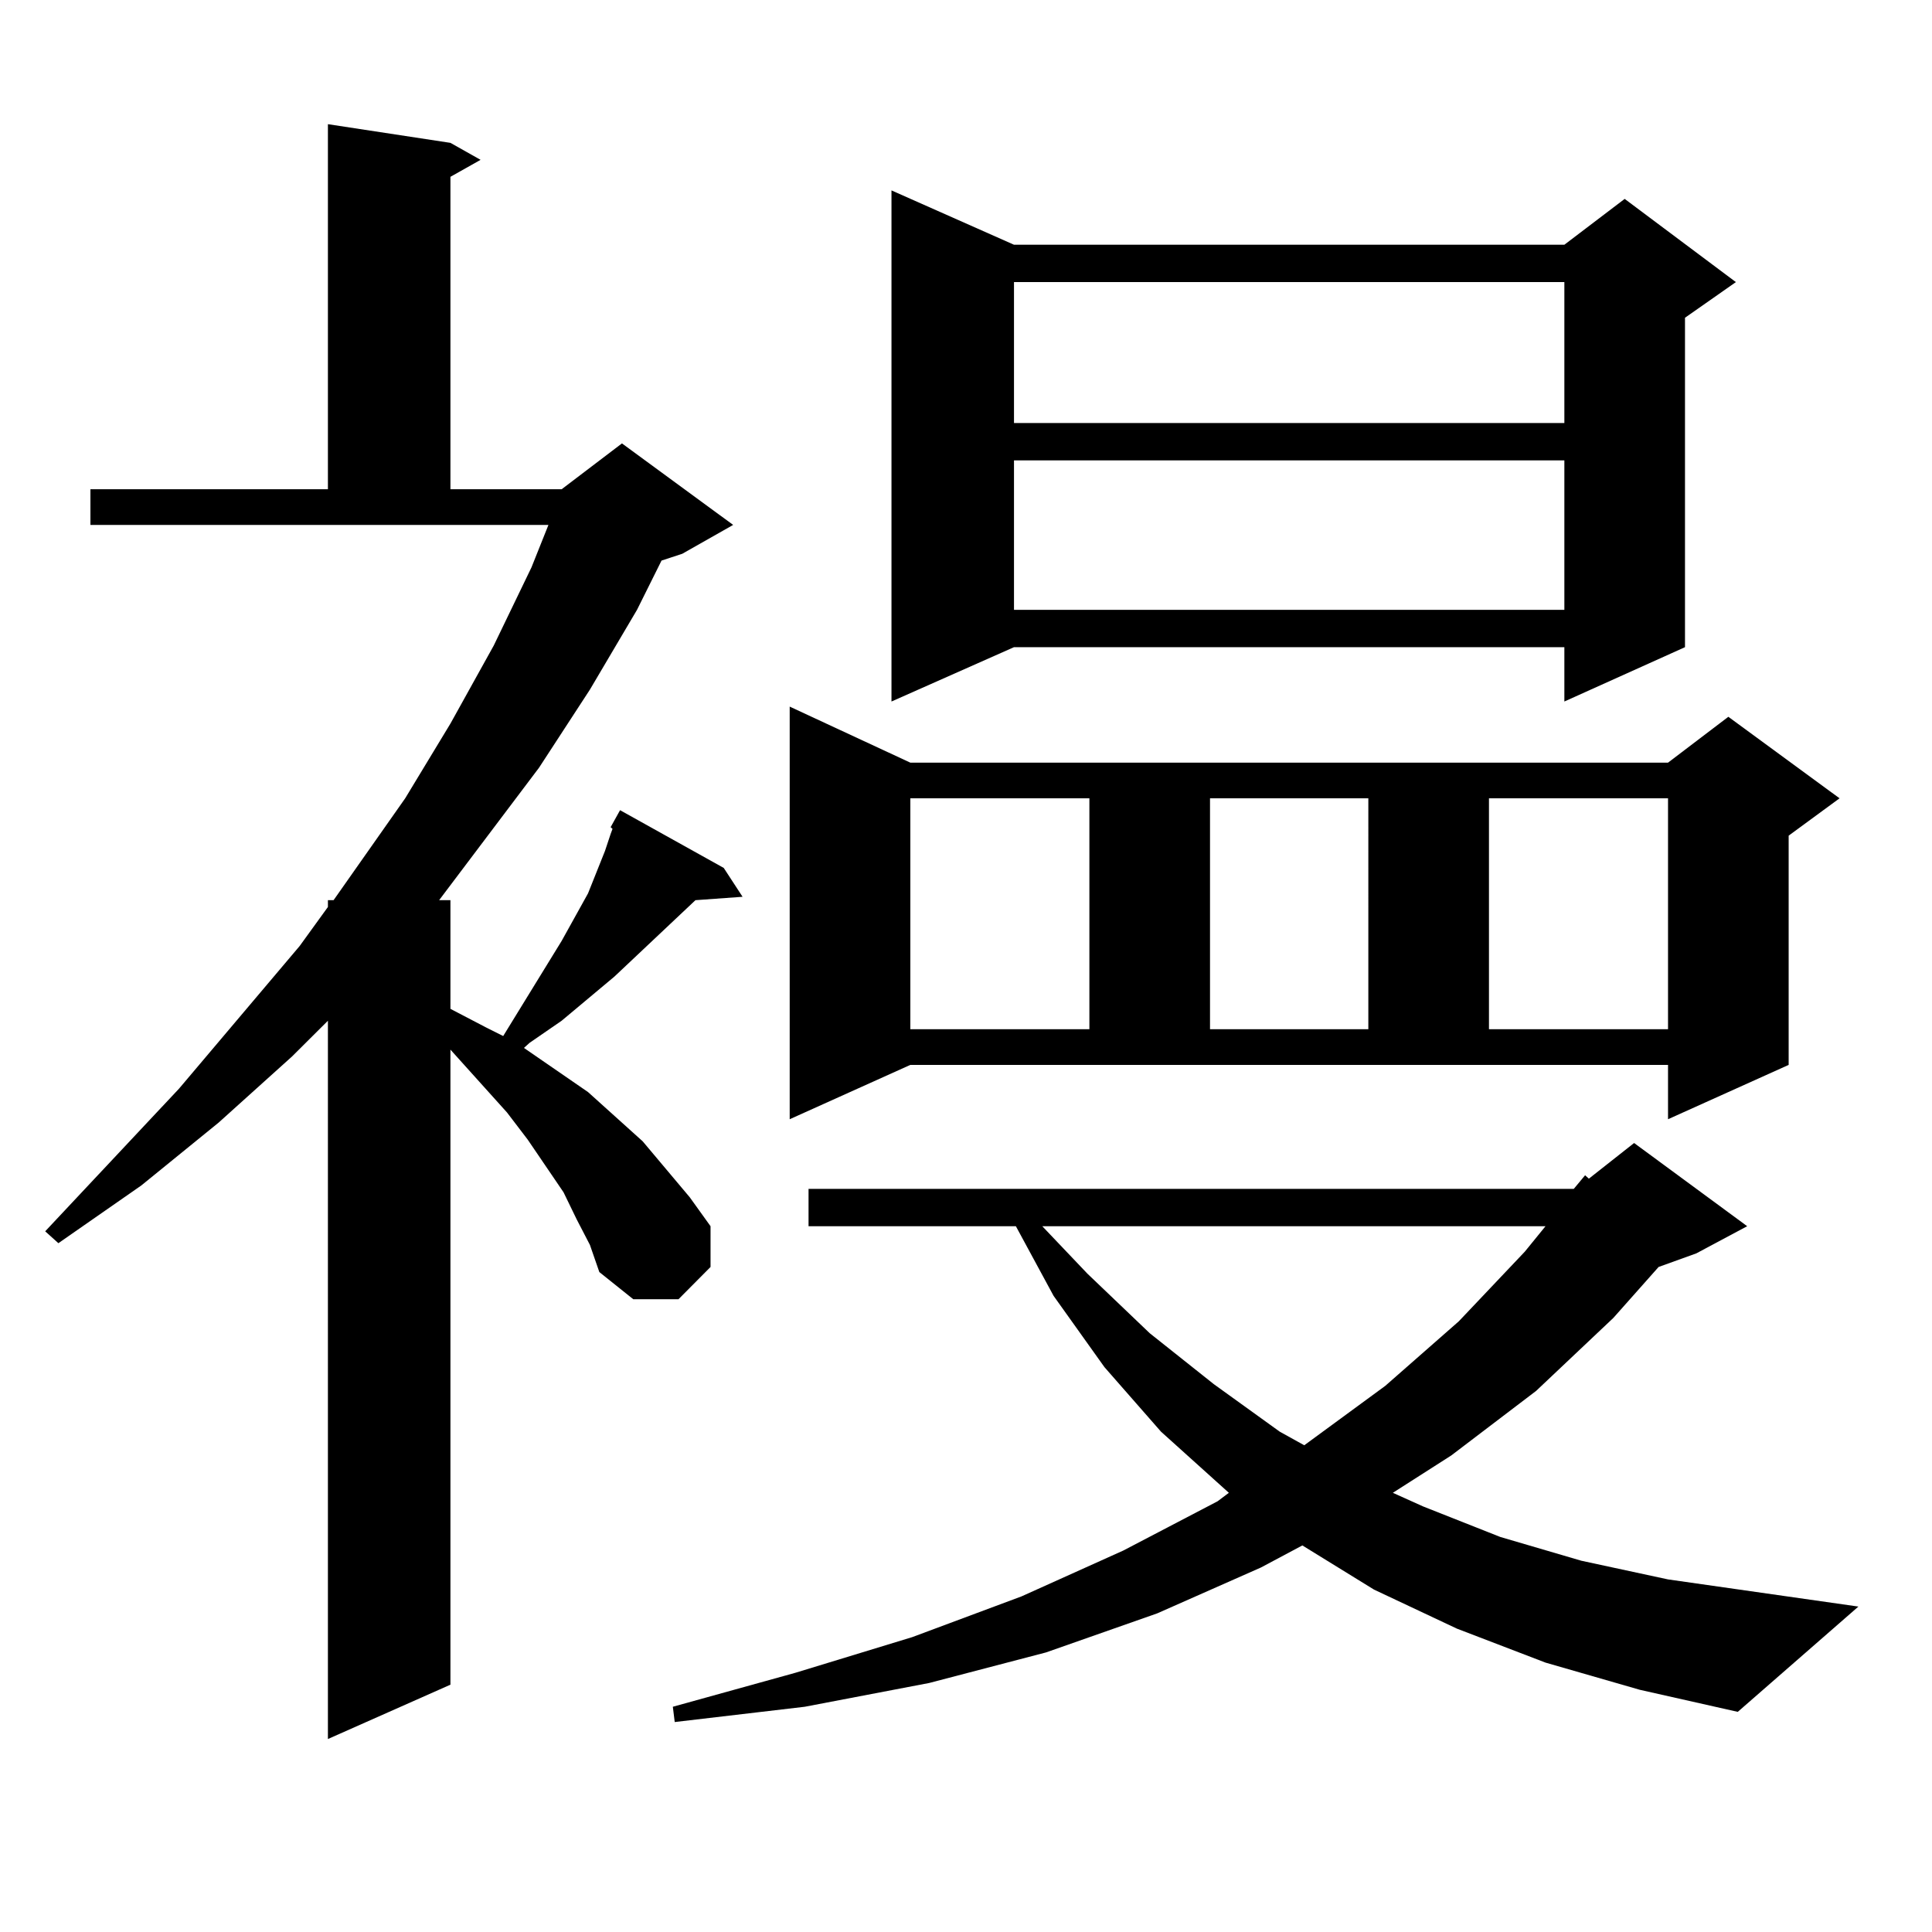
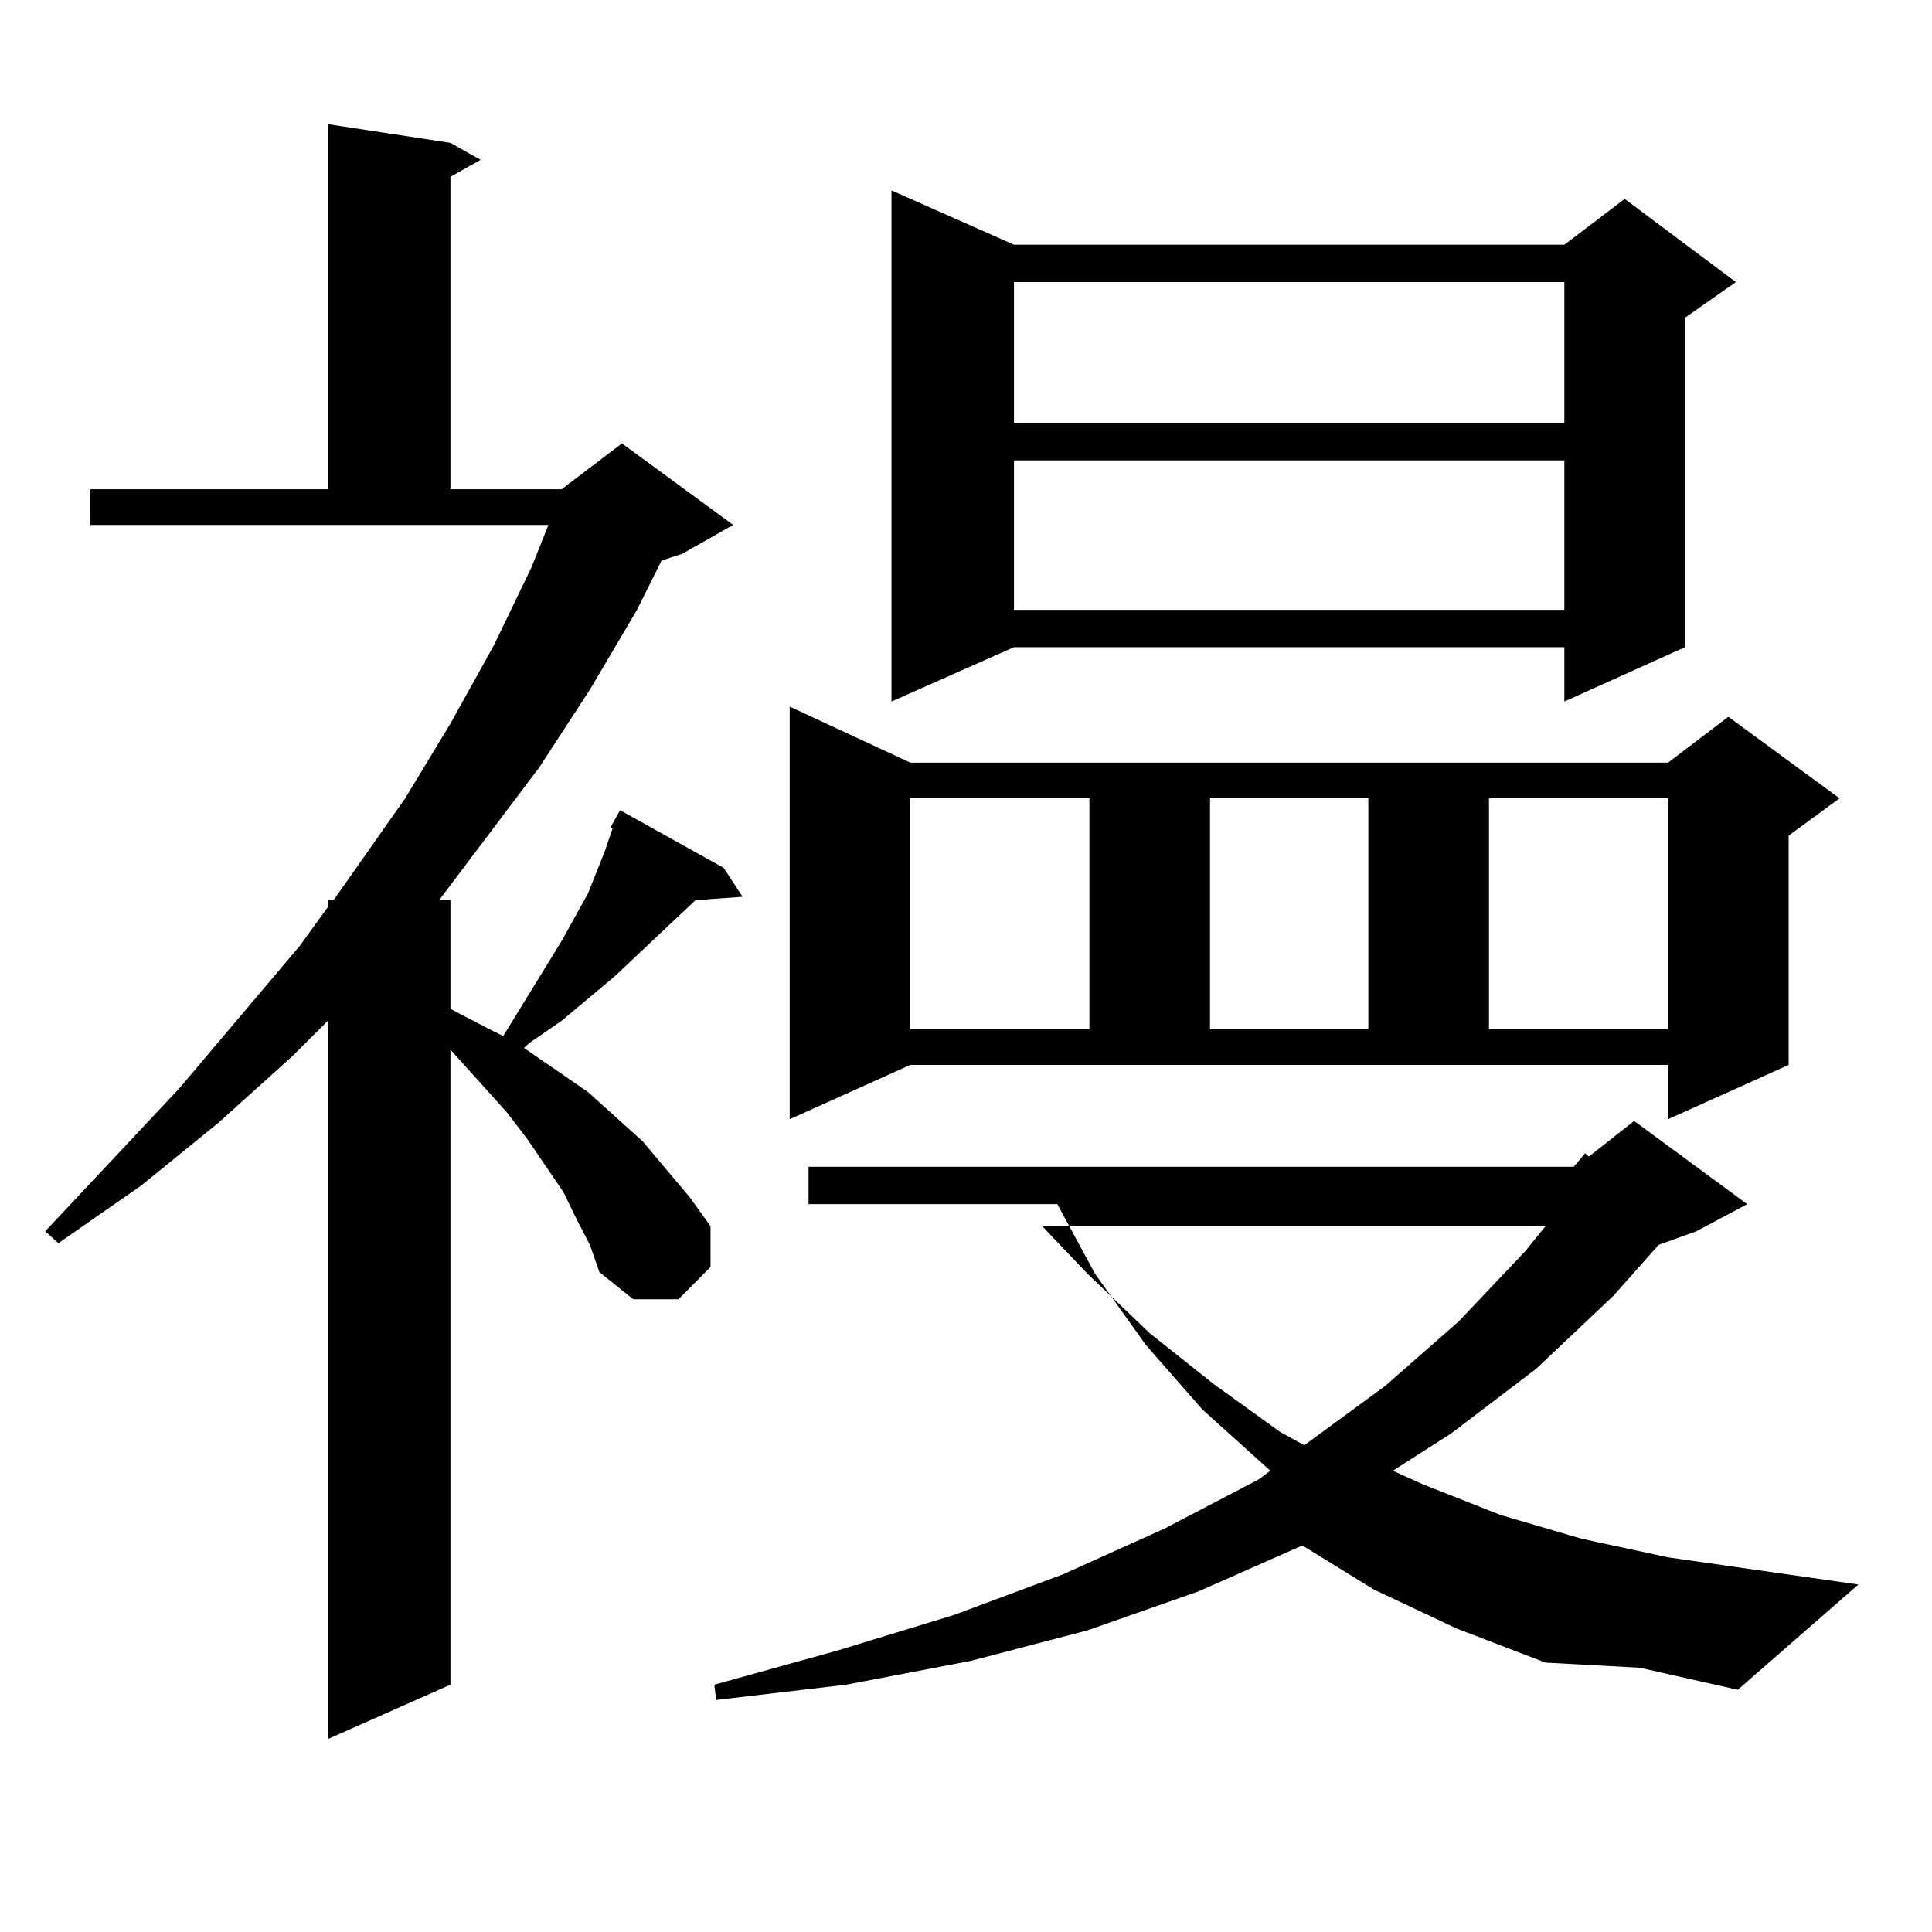
<svg xmlns="http://www.w3.org/2000/svg" version="1.1" id="图层_1" x="0px" y="0px" width="1000px" height="1000px" viewBox="0 0 1000 1000" enable-background="new 0 0 1000 1000" xml:space="preserve">
-   <path d="M298.505,631.168l-6.829-14.063l-18.536-27.246l-10.731-14.063l-29.267-32.52v328.711l-63.413,28.125V528.336  l-18.536,18.457l-38.048,34.277l-39.999,32.52l-42.926,29.883l-6.829-6.152l69.267-73.828l62.438-73.828l14.634-20.215v-3.516h2.927  l37.072-52.734l23.414-38.672l22.438-40.43l19.512-40.43l8.78-21.973H46.804v-18.457h122.924V64.273l63.413,9.668l15.609,8.789  l-15.609,8.789v161.719H290.7l31.219-23.73l57.56,42.188l-26.341,14.941l-10.731,3.516l-12.683,25.488l-24.39,41.309l-26.341,40.43  l-51.706,68.555h5.854v56.25l18.536,9.668l8.78,4.395l30.243-49.219l13.658-24.609l8.78-21.973l2.927-8.789l0.976-2.637  l-0.976-0.879l4.878-8.789l53.657,29.883l9.756,14.941l-24.39,1.758l-41.95,39.551L290.7,528.336l-16.585,11.426l-2.927,2.637  l33.17,22.852l28.292,25.488l24.39,29.004l10.731,14.941v21.094l-16.585,16.699h-23.414l-17.561-14.063l-4.878-14.063  L298.505,631.168z M799.956,860.563l-45.853-17.578l-42.926-20.215l-37.072-22.852l-21.463,11.426l-53.657,23.73l-57.56,20.215  l-60.486,15.82l-64.389,12.305l-67.315,7.91l-0.976-7.91l63.413-17.578l60.486-18.457l56.584-21.094l52.682-23.73l48.779-25.488  l5.854-4.395l-35.121-31.641l-29.268-33.398l-26.341-36.914l-19.512-36.035H418.502v-19.336H814.59l5.854-7.031l1.951,1.758  l23.414-18.457l58.535,43.066l-26.341,14.063l-19.512,7.031l-23.414,26.367l-39.999,37.793l-43.901,33.398l-30.243,19.336  l15.609,7.031l39.999,15.82l41.95,12.305l44.877,9.668l98.534,14.063l-62.438,54.492l-50.73-11.426L799.956,860.563z   M408.746,579.313V365.738l62.438,29.004h392.186l31.219-23.73l57.56,42.188l-26.341,19.336v118.652l-62.438,28.125v-28.125H471.184  L408.746,579.313z M524.841,126.676h284.871l31.219-23.73l57.56,43.066l-26.341,18.457v170.508l-62.438,28.125v-28.125H524.841  l-63.413,28.125V98.551L524.841,126.676z M471.184,413.199V532.73h92.681V413.199H471.184z M524.841,146.012v72.949h284.871v-72.949  H524.841z M524.841,238.297v77.344h284.871v-77.344H524.841z M539.475,634.684l23.414,24.609l32.194,30.762l33.17,26.367  l34.146,24.609l12.683,7.031l41.95-30.762l38.048-33.398l34.146-36.035l10.731-13.184H539.475z M626.302,413.199V532.73h81.949  V413.199H626.302z M770.688,413.199V532.73h92.681V413.199H770.688z" />
+   <path d="M298.505,631.168l-6.829-14.063l-18.536-27.246l-10.731-14.063l-29.267-32.52v328.711l-63.413,28.125V528.336  l-18.536,18.457l-38.048,34.277l-39.999,32.52l-42.926,29.883l-6.829-6.152l69.267-73.828l62.438-73.828l14.634-20.215v-3.516h2.927  l37.072-52.734l23.414-38.672l22.438-40.43l19.512-40.43l8.78-21.973H46.804v-18.457h122.924V64.273l63.413,9.668l15.609,8.789  l-15.609,8.789v161.719H290.7l31.219-23.73l57.56,42.188l-26.341,14.941l-10.731,3.516l-12.683,25.488l-24.39,41.309l-26.341,40.43  l-51.706,68.555h5.854v56.25l18.536,9.668l8.78,4.395l30.243-49.219l13.658-24.609l8.78-21.973l2.927-8.789l0.976-2.637  l-0.976-0.879l4.878-8.789l53.657,29.883l9.756,14.941l-24.39,1.758l-41.95,39.551L290.7,528.336l-16.585,11.426l-2.927,2.637  l33.17,22.852l28.292,25.488l24.39,29.004l10.731,14.941v21.094l-16.585,16.699h-23.414l-17.561-14.063l-4.878-14.063  L298.505,631.168z M799.956,860.563l-45.853-17.578l-42.926-20.215l-37.072-22.852l-53.657,23.73l-57.56,20.215  l-60.486,15.82l-64.389,12.305l-67.315,7.91l-0.976-7.91l63.413-17.578l60.486-18.457l56.584-21.094l52.682-23.73l48.779-25.488  l5.854-4.395l-35.121-31.641l-29.268-33.398l-26.341-36.914l-19.512-36.035H418.502v-19.336H814.59l5.854-7.031l1.951,1.758  l23.414-18.457l58.535,43.066l-26.341,14.063l-19.512,7.031l-23.414,26.367l-39.999,37.793l-43.901,33.398l-30.243,19.336  l15.609,7.031l39.999,15.82l41.95,12.305l44.877,9.668l98.534,14.063l-62.438,54.492l-50.73-11.426L799.956,860.563z   M408.746,579.313V365.738l62.438,29.004h392.186l31.219-23.73l57.56,42.188l-26.341,19.336v118.652l-62.438,28.125v-28.125H471.184  L408.746,579.313z M524.841,126.676h284.871l31.219-23.73l57.56,43.066l-26.341,18.457v170.508l-62.438,28.125v-28.125H524.841  l-63.413,28.125V98.551L524.841,126.676z M471.184,413.199V532.73h92.681V413.199H471.184z M524.841,146.012v72.949h284.871v-72.949  H524.841z M524.841,238.297v77.344h284.871v-77.344H524.841z M539.475,634.684l23.414,24.609l32.194,30.762l33.17,26.367  l34.146,24.609l12.683,7.031l41.95-30.762l38.048-33.398l34.146-36.035l10.731-13.184H539.475z M626.302,413.199V532.73h81.949  V413.199H626.302z M770.688,413.199V532.73h92.681V413.199H770.688z" />
</svg>